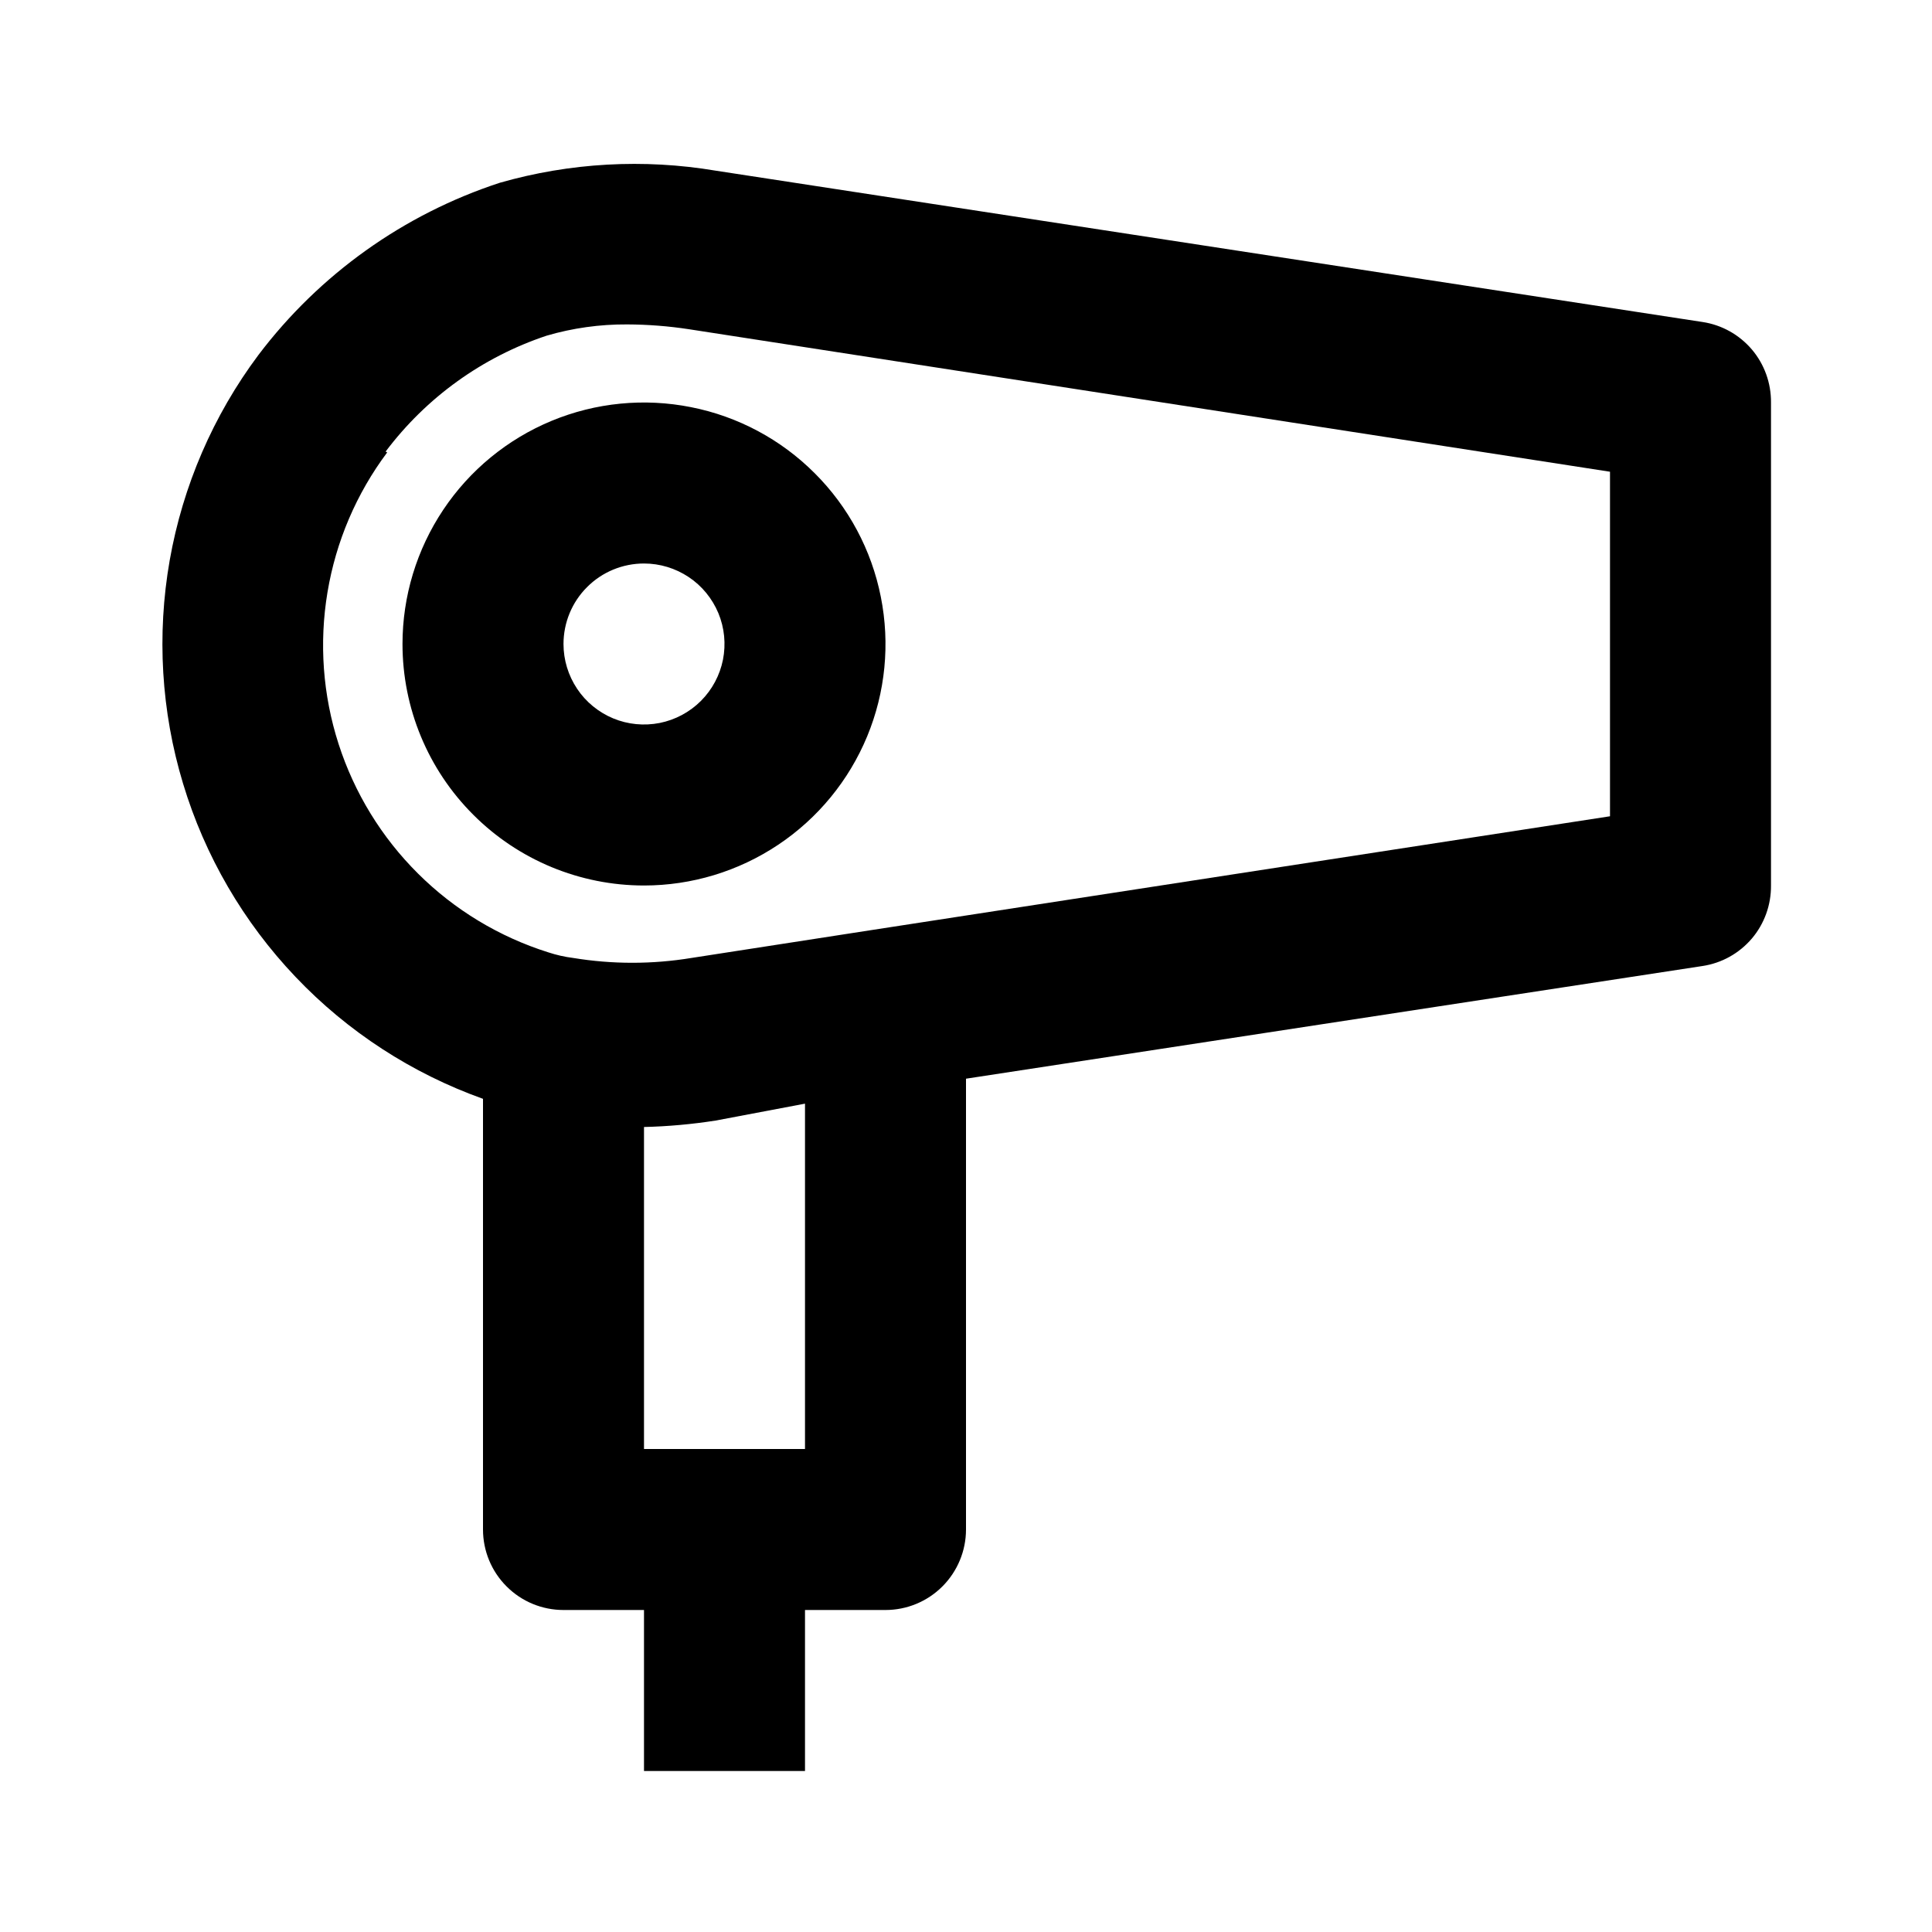
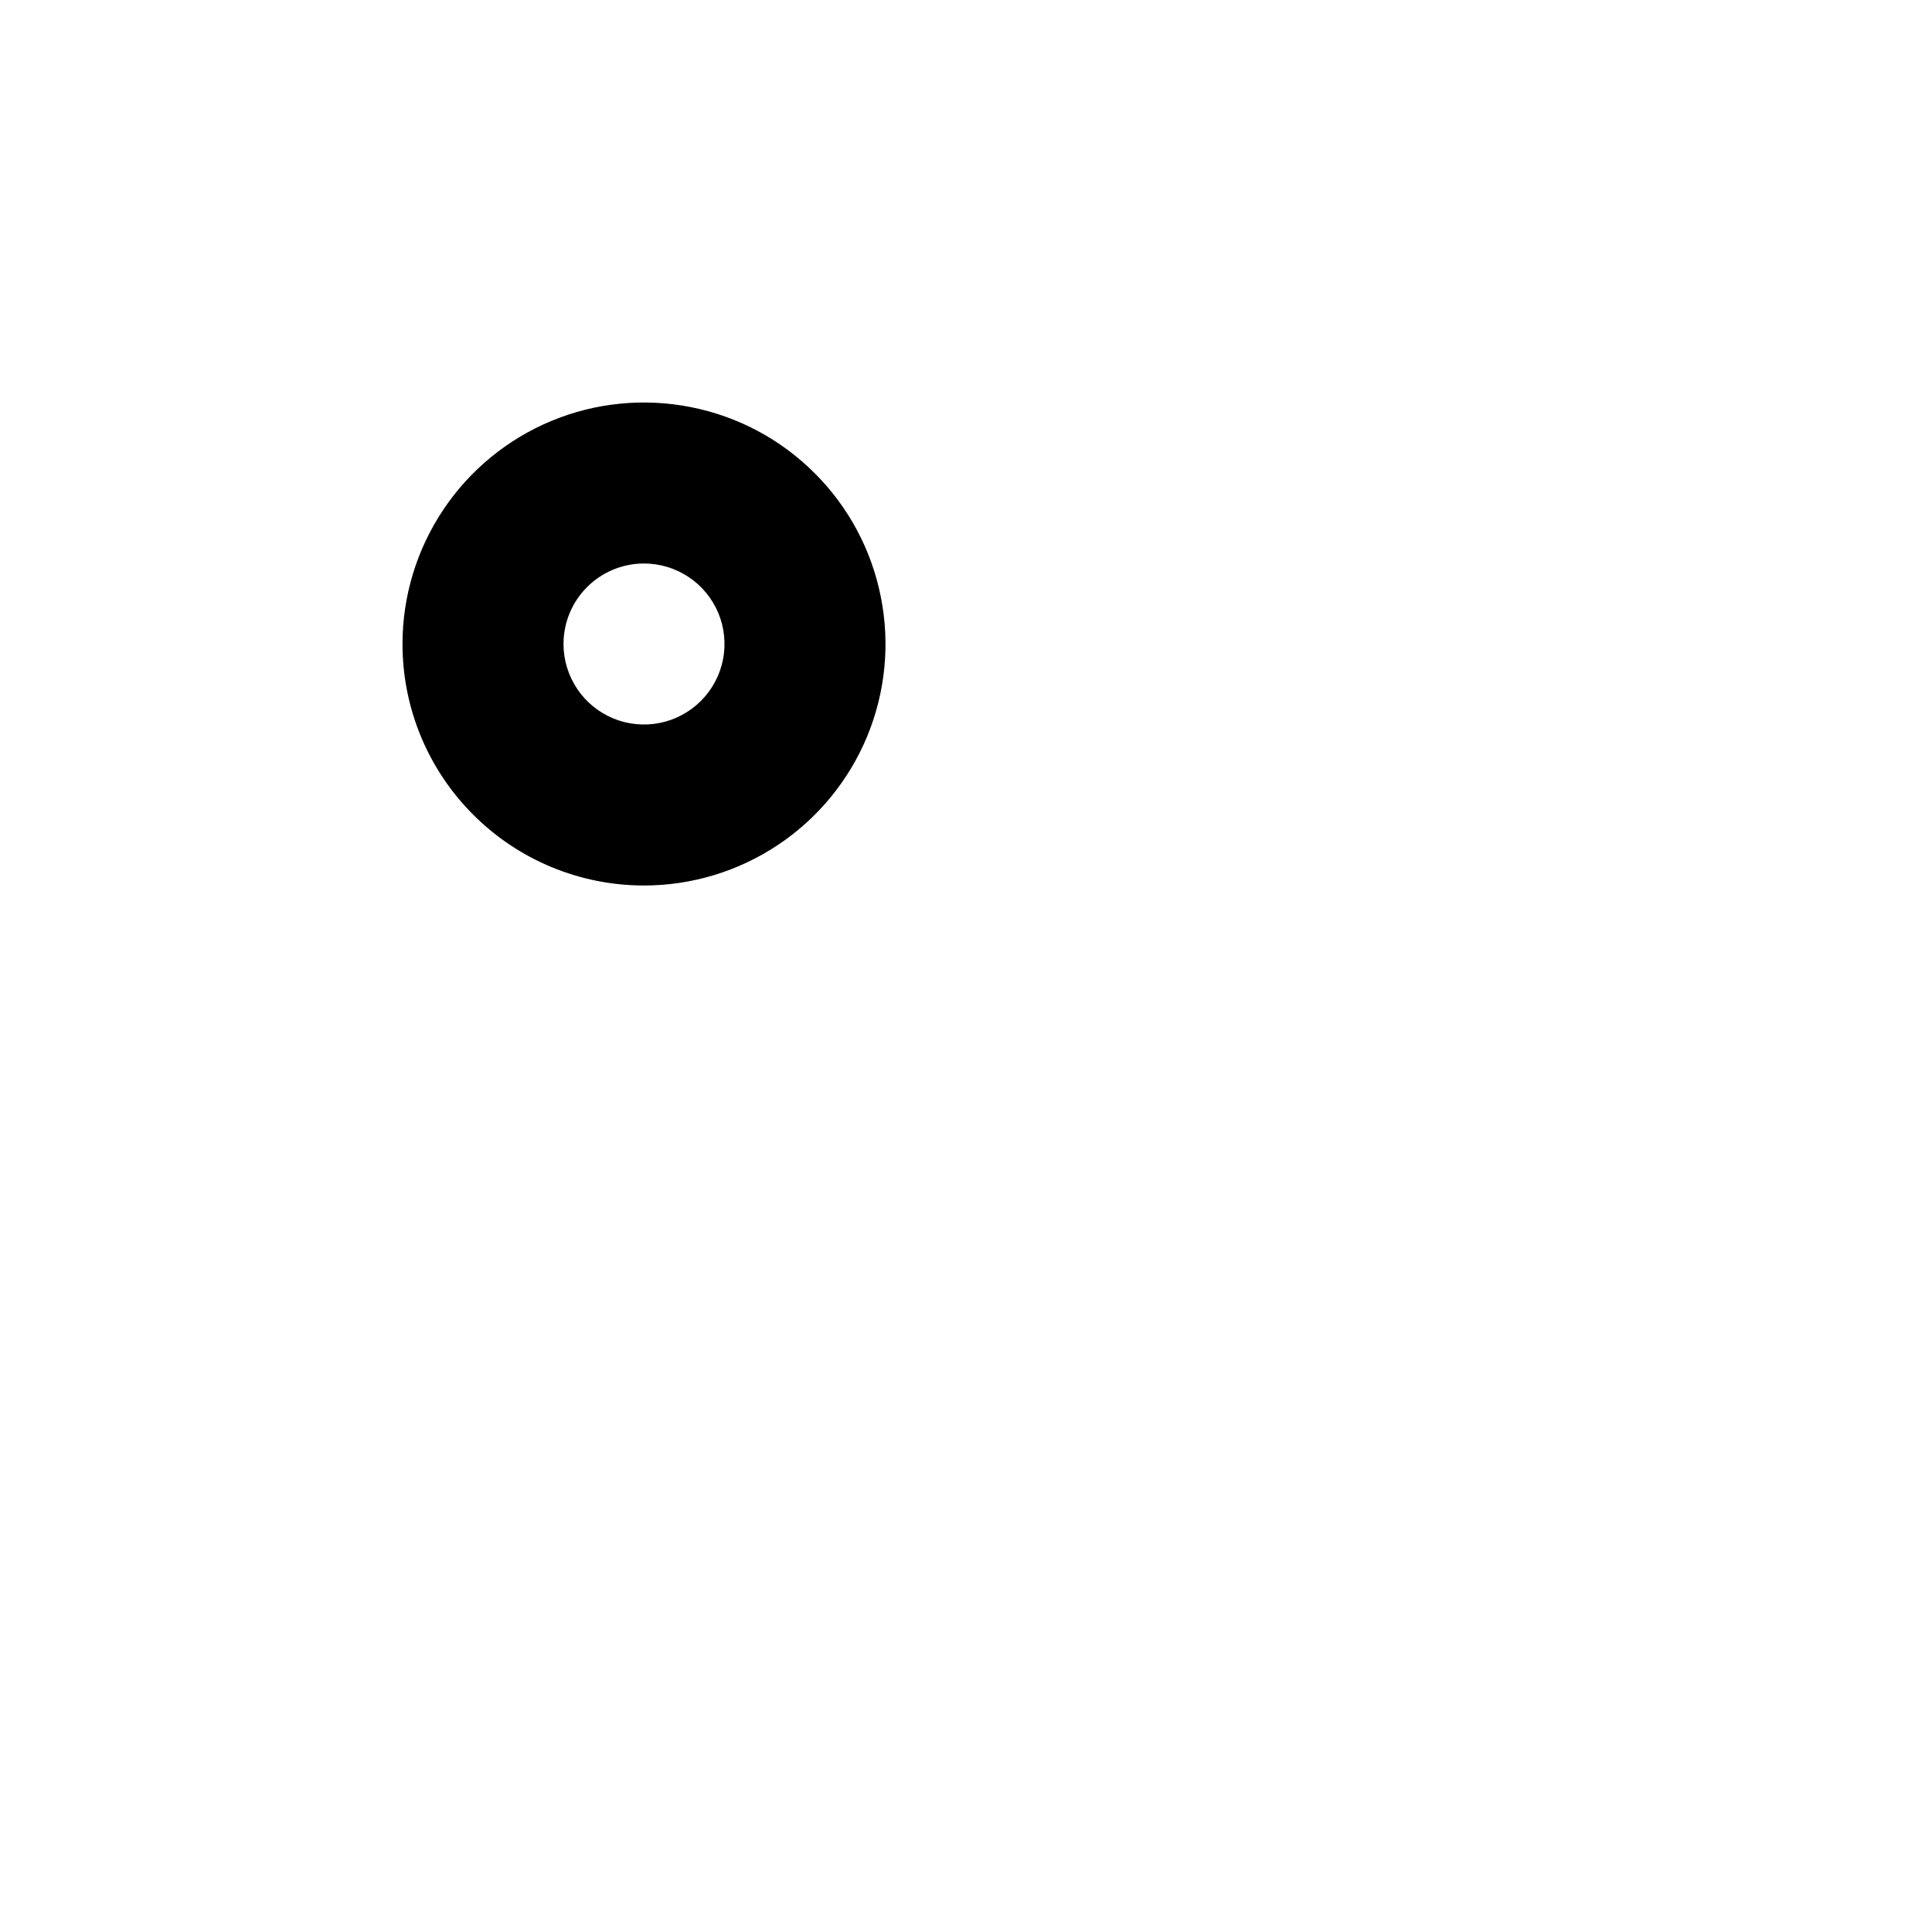
<svg xmlns="http://www.w3.org/2000/svg" width="24" height="24" viewBox="0 0 24 24" fill="none">
-   <path d="M6 13.65V19C6 19.265 6.105 19.52 6.293 19.707C6.48 19.895 6.734 20 7 20H8V22H10V20H11C11.265 20 11.519 19.895 11.707 19.707C11.894 19.52 12 19.265 12 19V13.4L21.15 12C21.388 11.964 21.605 11.843 21.762 11.659C21.918 11.475 22.002 11.241 22 11V5C22.002 4.759 21.918 4.525 21.762 4.341C21.605 4.157 21.388 4.036 21.15 4L8.89 2.12C7.996 1.97 7.081 2.021 6.21 2.27C5.015 2.661 3.968 3.408 3.21 4.41C2.648 5.162 2.271 6.036 2.108 6.961C1.946 7.885 2.002 8.835 2.274 9.734C2.545 10.633 3.024 11.455 3.671 12.135C4.318 12.816 5.116 13.334 6 13.65ZM10 18H8V14C8.298 13.993 8.595 13.966 8.89 13.92L10 13.71V18ZM4.79 5.61C5.295 4.938 5.992 4.436 6.79 4.17C7.114 4.075 7.451 4.028 7.79 4.03C8.047 4.031 8.305 4.051 8.56 4.09L20 5.86V10.14L10.85 11.55L8.59 11.9C8.103 11.98 7.606 11.98 7.12 11.9C7.014 11.887 6.911 11.863 6.81 11.83C6.201 11.638 5.646 11.303 5.193 10.852C4.74 10.402 4.402 9.85 4.206 9.242C4.01 8.634 3.963 7.988 4.068 7.358C4.173 6.727 4.427 6.132 4.81 5.62L4.79 5.61Z" fill="black" />
  <path d="M8 11C8.593 11 9.173 10.824 9.667 10.494C10.16 10.165 10.545 9.696 10.772 9.148C10.999 8.6 11.058 7.997 10.942 7.415C10.827 6.833 10.541 6.298 10.121 5.879C9.702 5.459 9.167 5.173 8.585 5.058C8.003 4.942 7.4 5.001 6.852 5.228C6.304 5.455 5.835 5.84 5.506 6.333C5.176 6.827 5 7.407 5 8C5 8.796 5.316 9.559 5.879 10.121C6.441 10.684 7.204 11 8 11ZM8 7C8.198 7 8.391 7.059 8.556 7.169C8.72 7.278 8.848 7.435 8.924 7.617C9 7.8 9.019 8.001 8.981 8.195C8.942 8.389 8.847 8.567 8.707 8.707C8.567 8.847 8.389 8.942 8.195 8.981C8.001 9.019 7.8 9 7.617 8.924C7.435 8.848 7.278 8.72 7.169 8.556C7.059 8.391 7 8.198 7 8C7 7.735 7.105 7.48 7.293 7.293C7.48 7.105 7.735 7 8 7Z" fill="black" />
</svg>